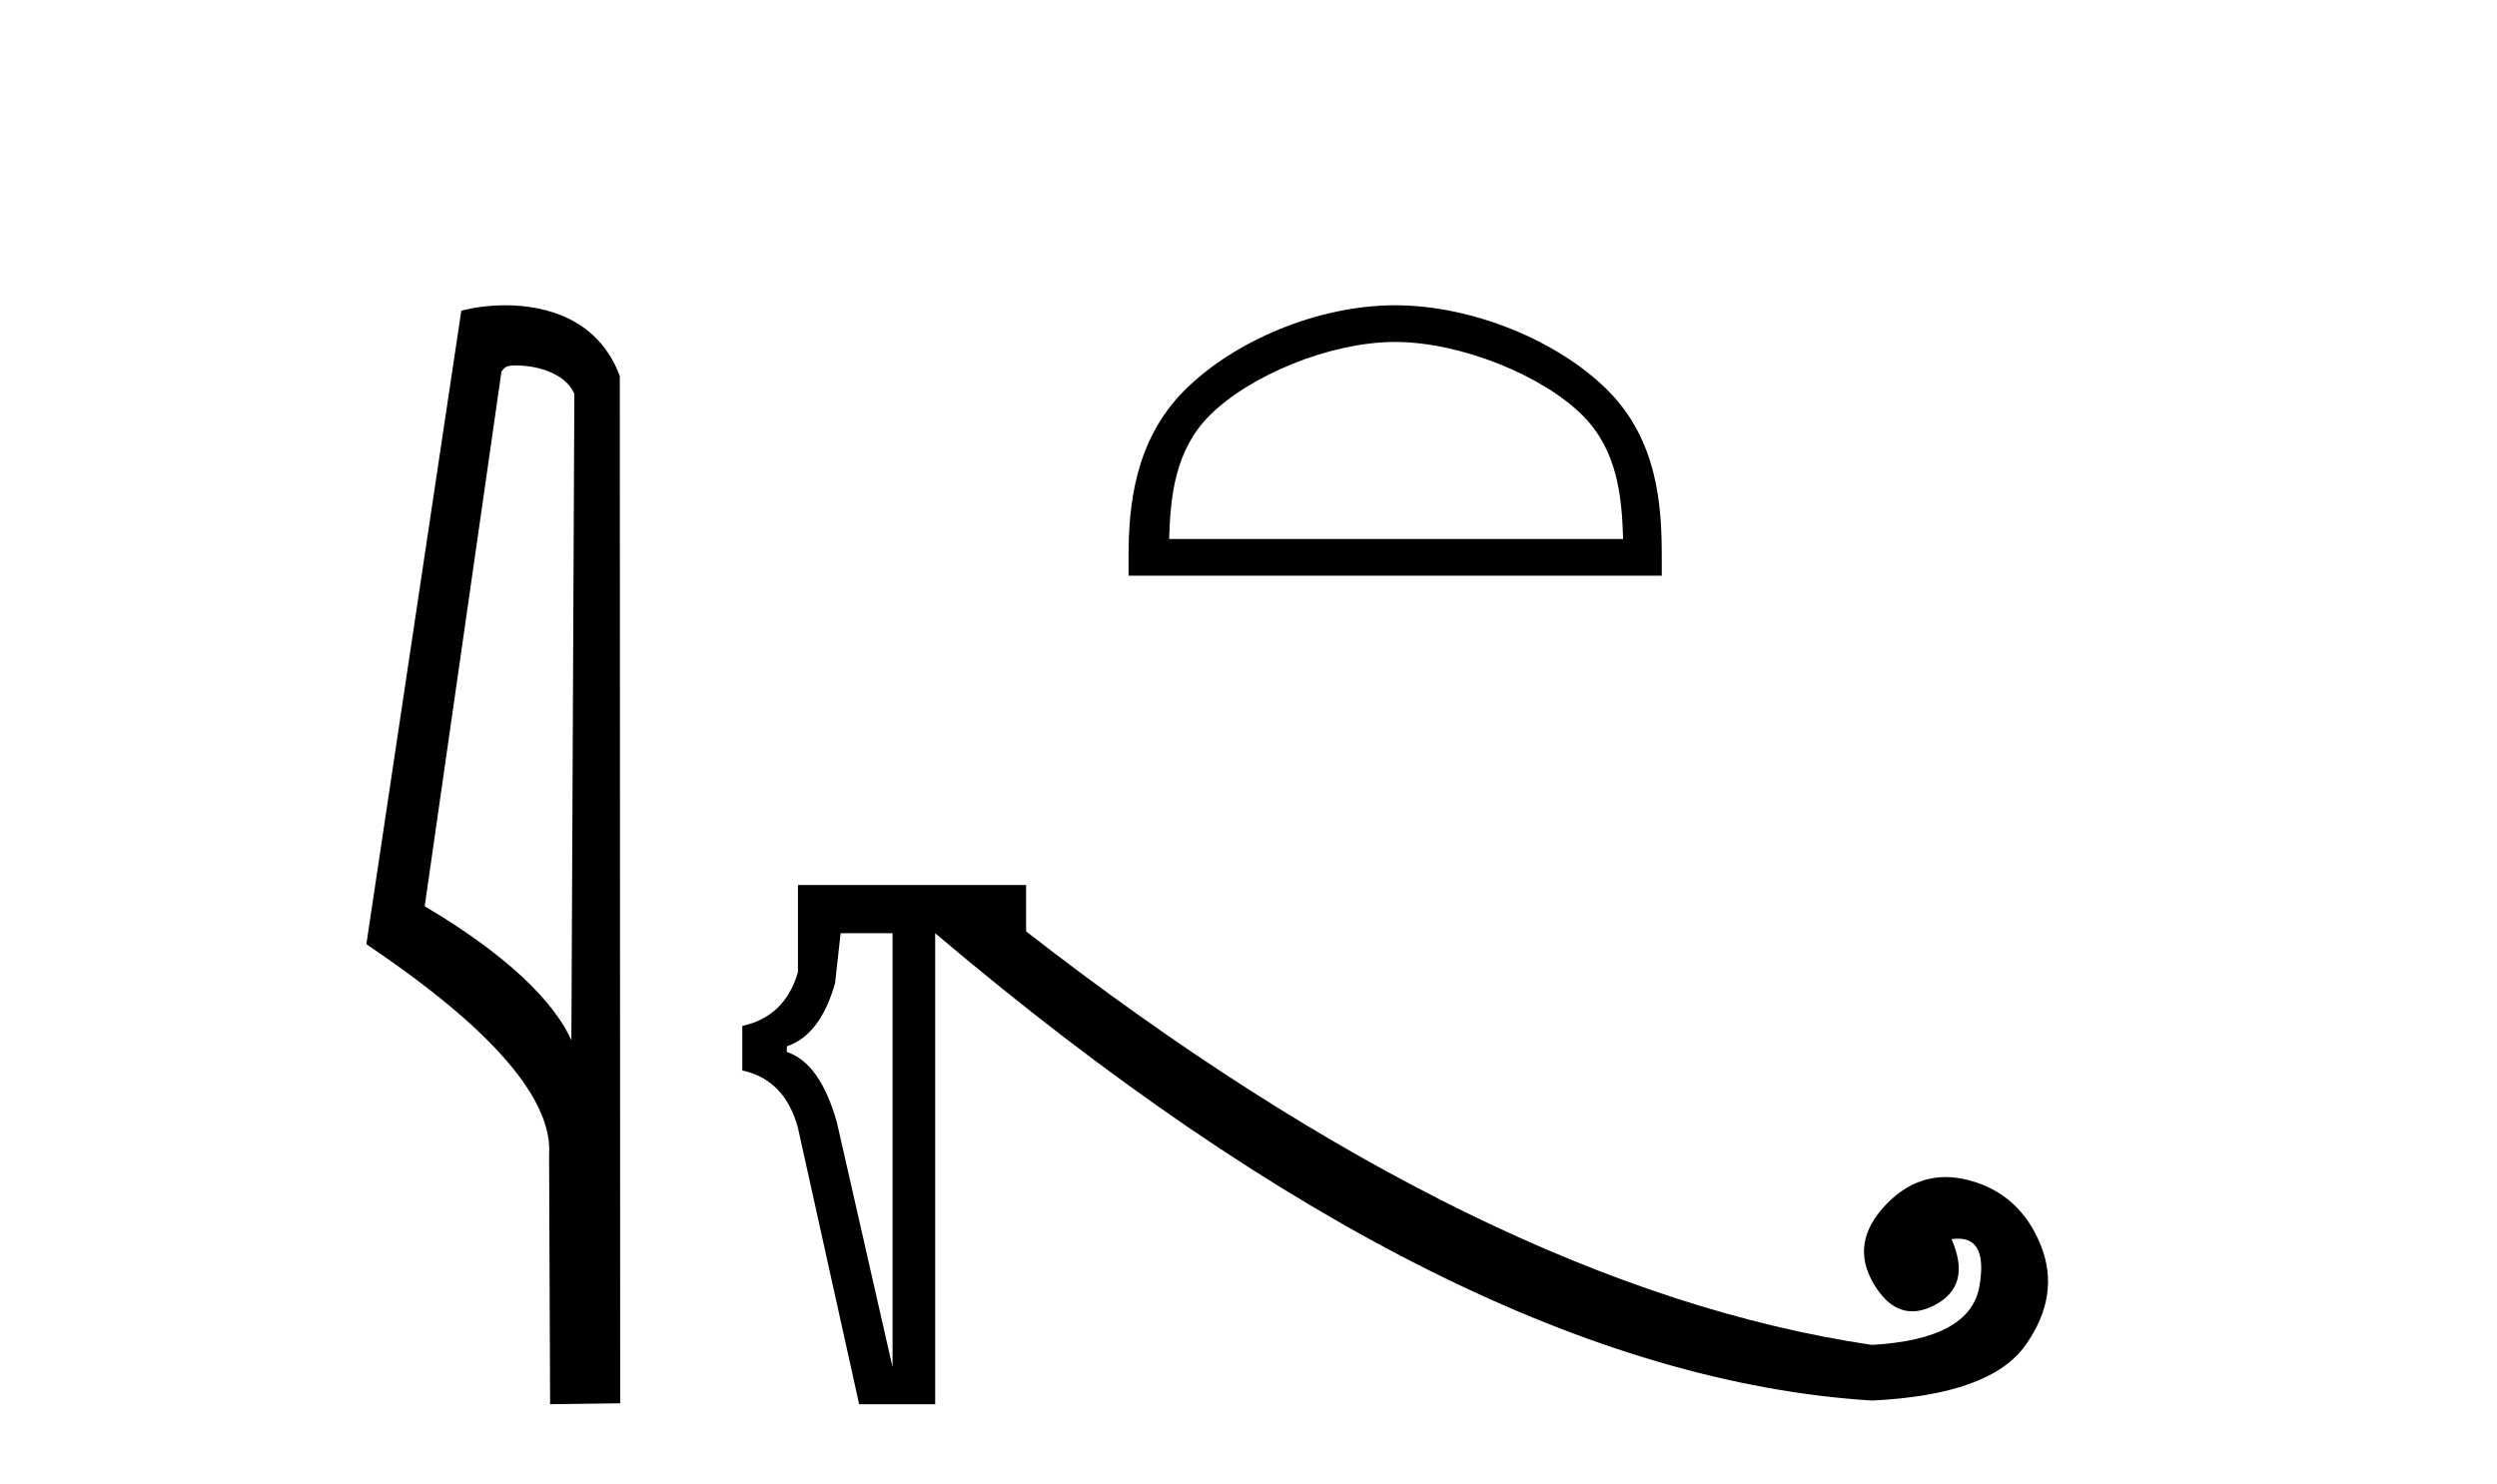
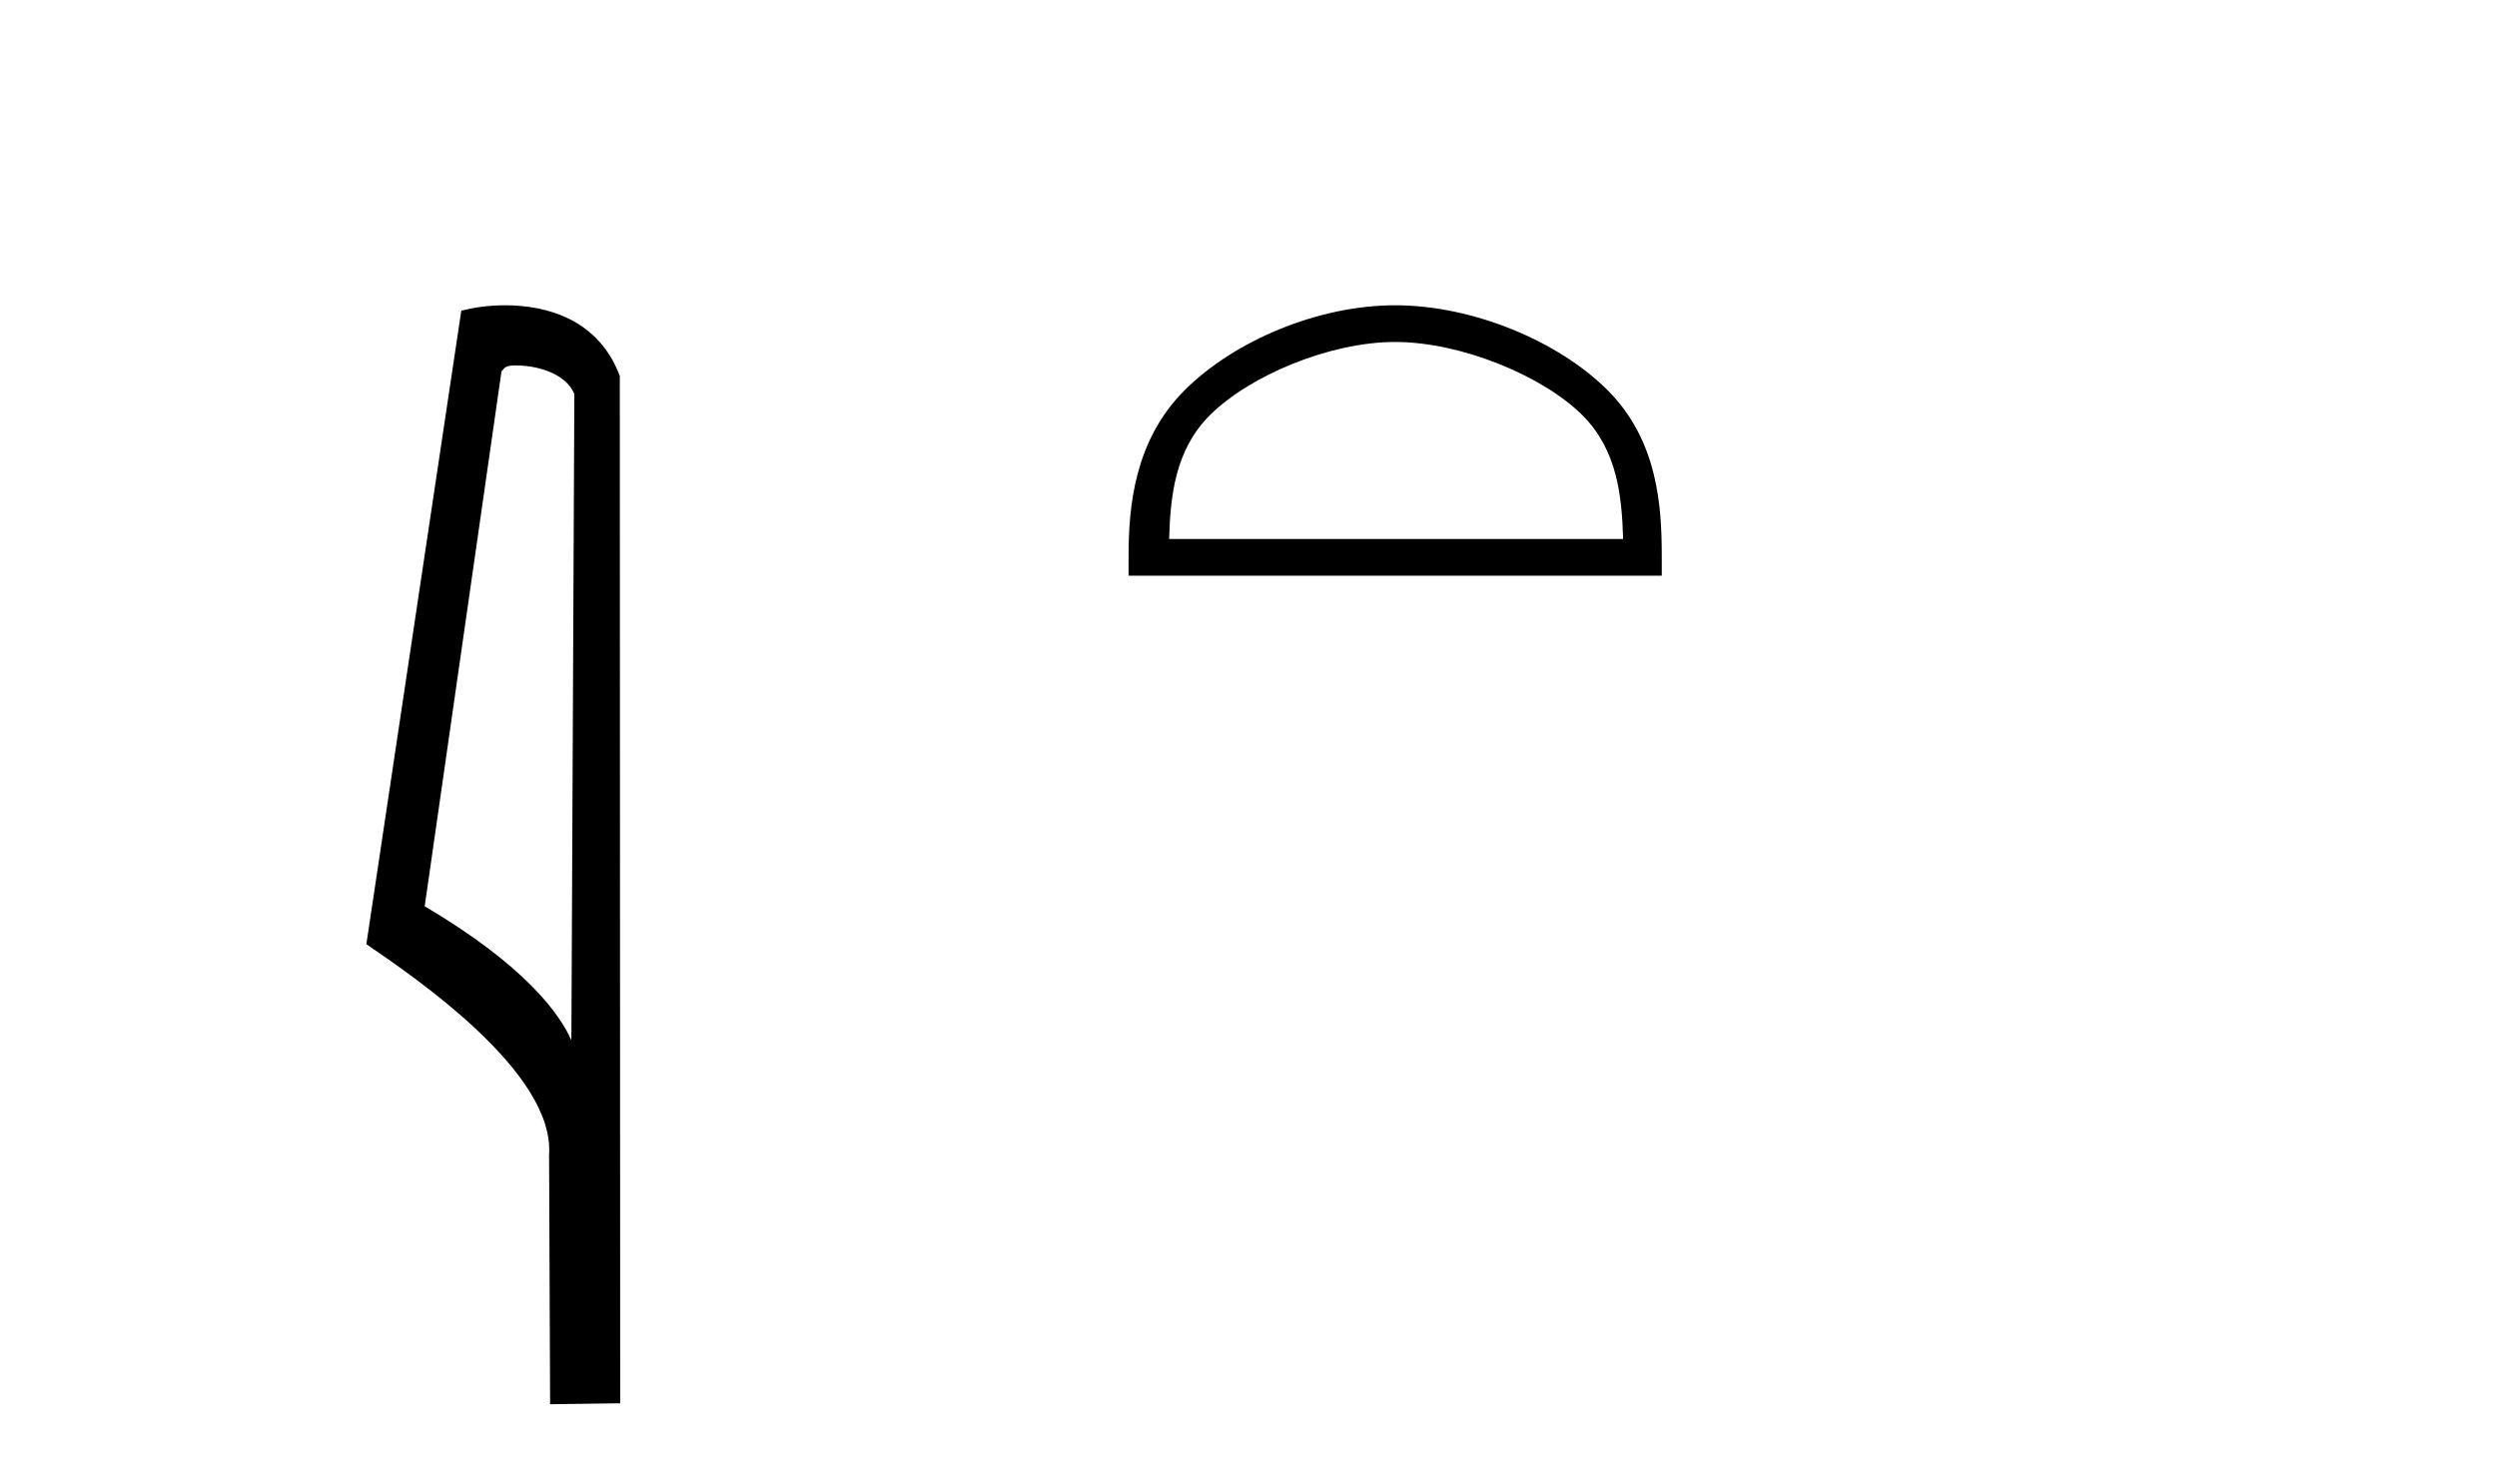
<svg xmlns="http://www.w3.org/2000/svg" width="69.0" height="41.0">
  <path d="M 14.259 10.1 C 14.884 10.1 15.648 10.34 15.871 10.89 L 15.789 28.751 L 15.789 28.751 C 15.473 28.034 14.531 26.699 11.736 25.046 L 13.858 10.263 C 13.958 10.157 13.955 10.1 14.259 10.1 ZM 15.789 28.751 L 15.789 28.751 C 15.789 28.751 15.789 28.751 15.789 28.751 L 15.789 28.751 L 15.789 28.751 ZM 13.962 8.437 C 13.484 8.437 13.053 8.505 12.747 8.588 L 10.124 26.094 C 11.512 27.044 15.325 29.648 15.173 31.91 L 15.201 38.809 L 17.138 38.783 L 17.127 10.393 C 16.551 8.837 15.12 8.437 13.962 8.437 Z" style="fill:#000000;stroke:none" />
  <path d="M 38.553 9.451 C 40.365 9.451 42.634 10.382 43.731 11.48 C 44.692 12.44 44.817 13.713 44.852 14.896 L 32.307 14.896 C 32.342 13.713 32.468 12.44 33.428 11.48 C 34.526 10.382 36.741 9.451 38.553 9.451 ZM 38.553 8.437 C 36.403 8.437 34.09 9.43 32.734 10.786 C 31.344 12.176 31.186 14.007 31.186 15.377 L 31.186 15.911 L 45.92 15.911 L 45.92 15.377 C 45.92 14.007 45.816 12.176 44.425 10.786 C 43.07 9.43 40.703 8.437 38.553 8.437 Z" style="fill:#000000;stroke:none" />
-   <path d="M 24.664 25.792 L 24.664 37.784 L 23.126 31.019 Q 22.665 29.379 21.742 29.072 L 21.742 28.918 Q 22.665 28.611 23.075 27.176 L 23.229 25.792 ZM 22.05 24.459 L 22.05 26.868 Q 21.691 28.098 20.512 28.354 L 20.512 29.584 Q 21.691 29.841 22.05 31.173 L 23.741 38.809 L 25.842 38.809 L 25.842 25.792 Q 40.243 37.989 51.723 38.707 Q 55.003 38.553 55.977 37.169 Q 56.951 35.786 56.387 34.402 Q 55.823 33.018 54.465 32.634 Q 54.101 32.531 53.763 32.531 Q 52.839 32.531 52.108 33.3 Q 51.108 34.351 51.775 35.478 Q 52.226 36.241 52.841 36.241 Q 53.135 36.241 53.466 36.067 Q 54.491 35.529 53.927 34.248 Q 54.025 34.233 54.111 34.233 Q 54.928 34.233 54.696 35.555 Q 54.44 37.016 51.723 37.169 Q 41.012 35.581 28.354 25.741 L 28.354 24.459 Z" style="fill:#000000;stroke:none" />
</svg>